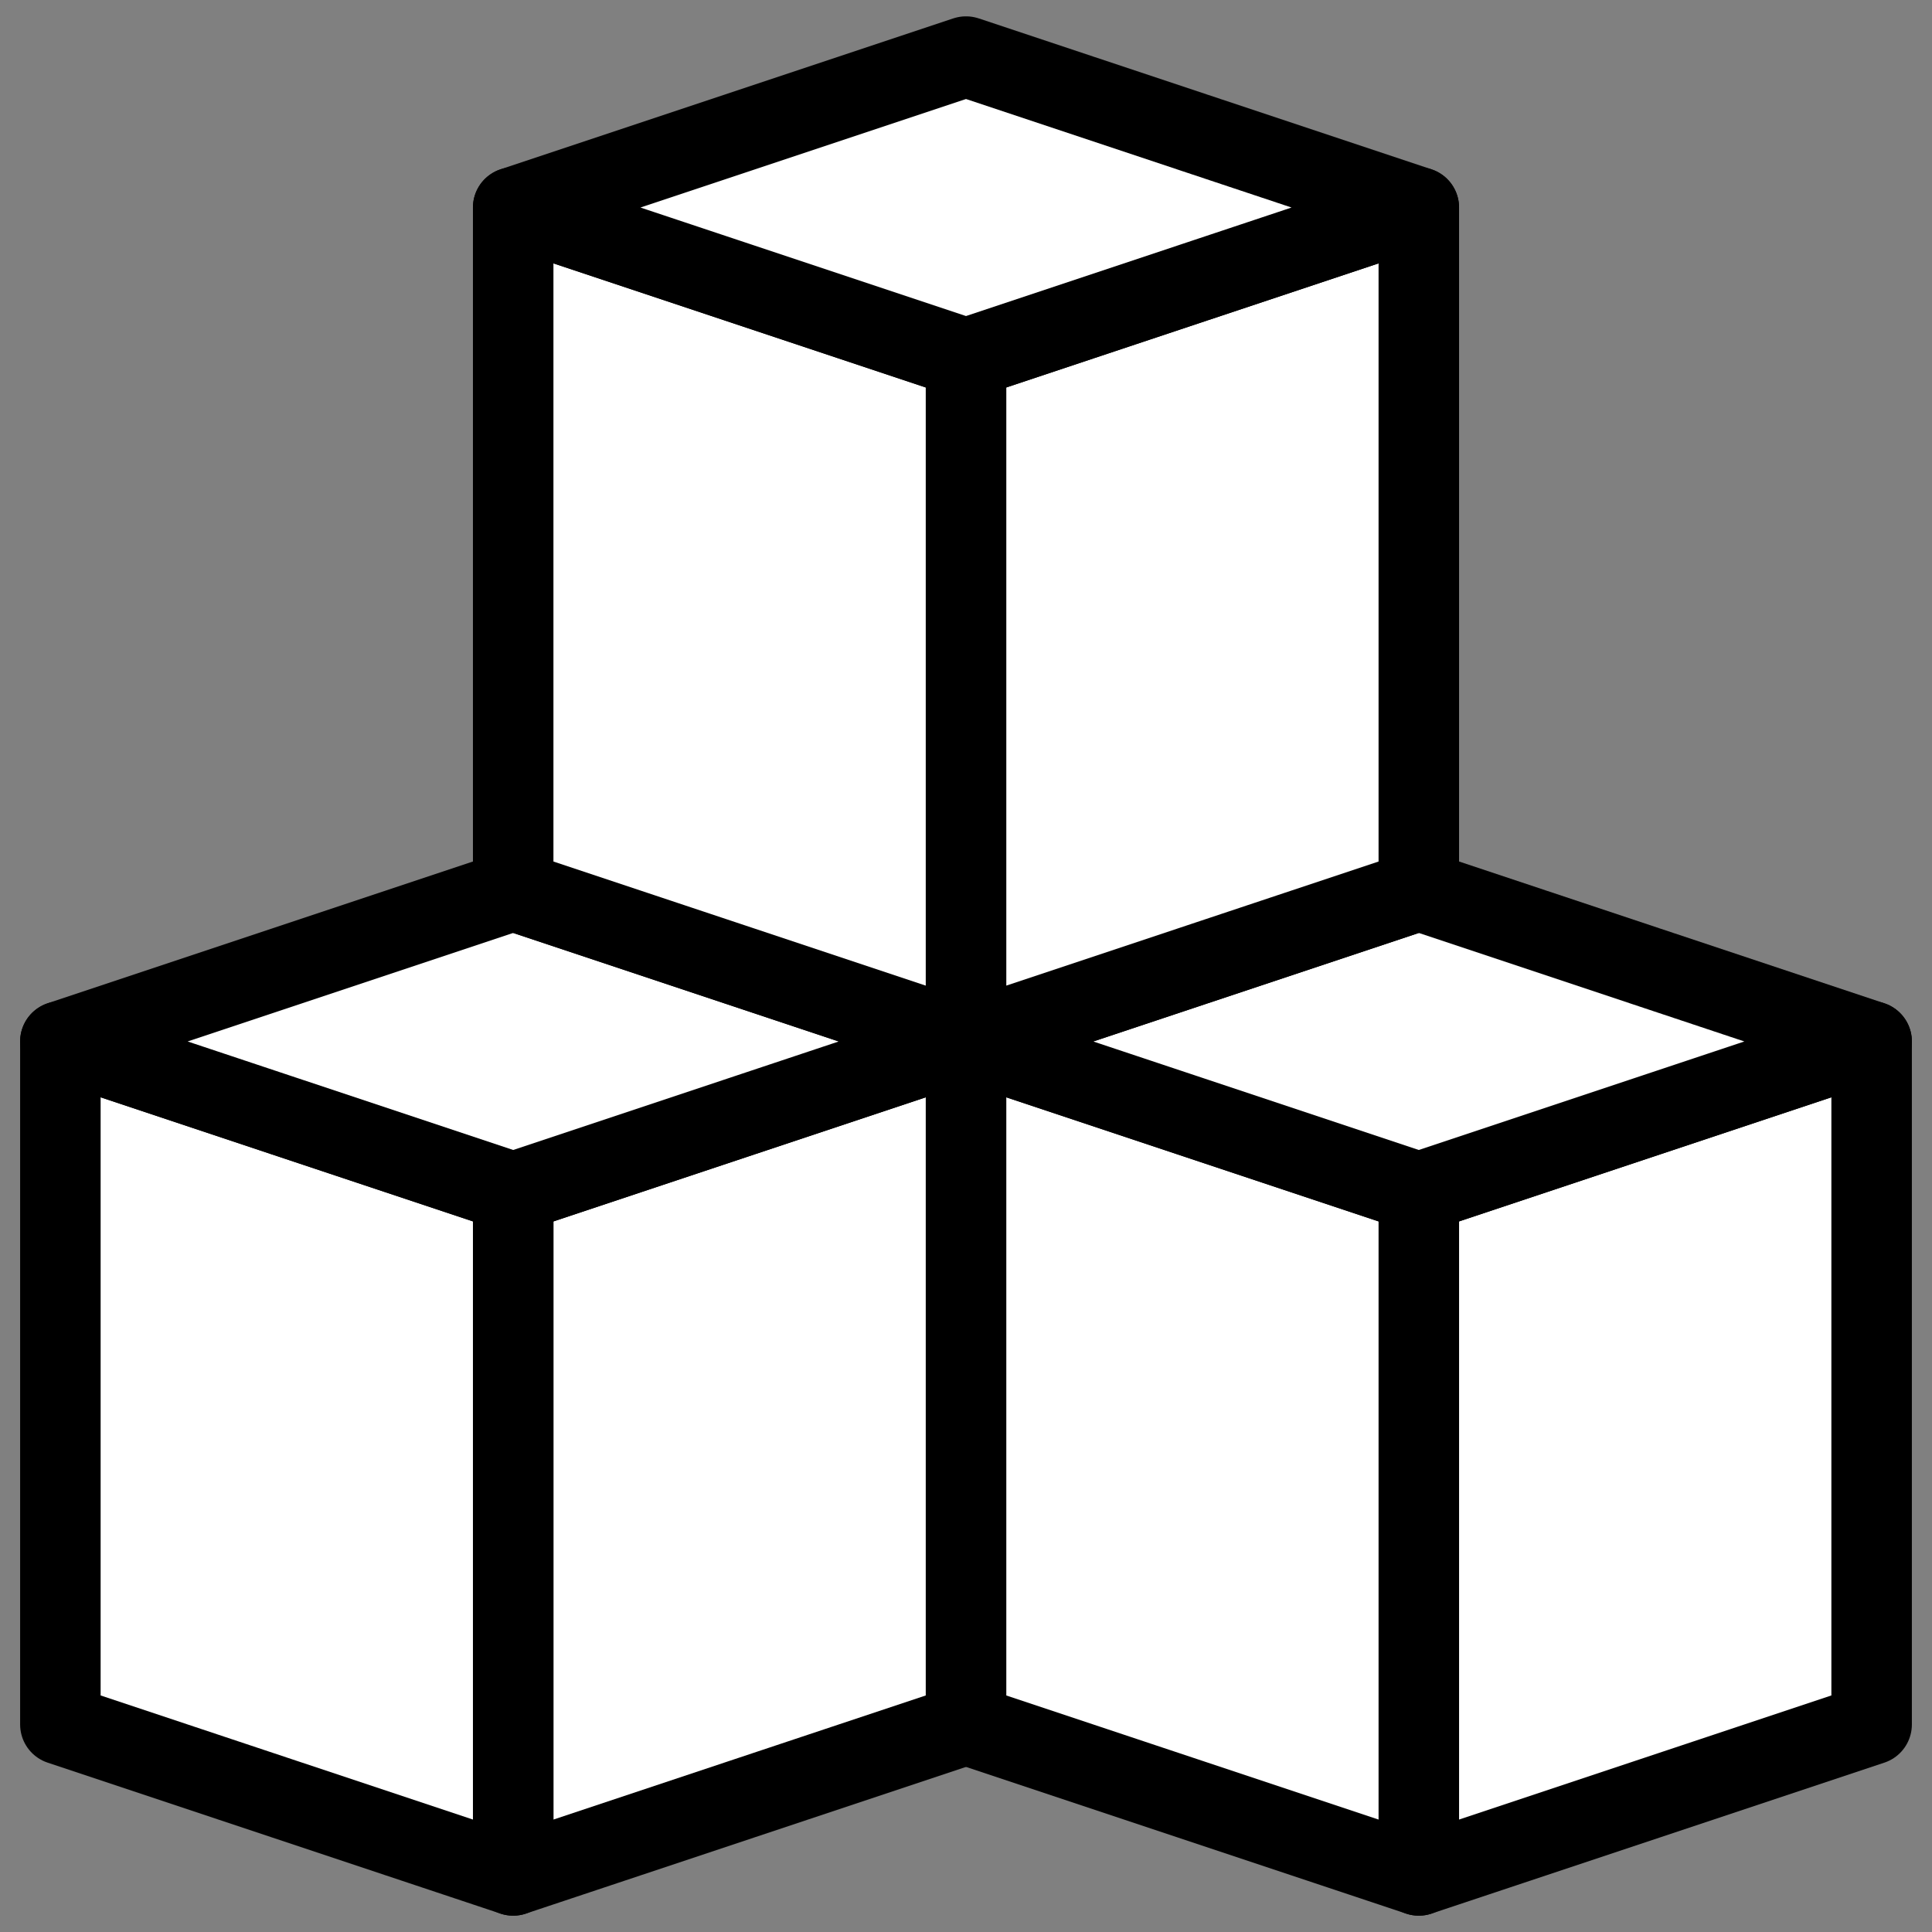
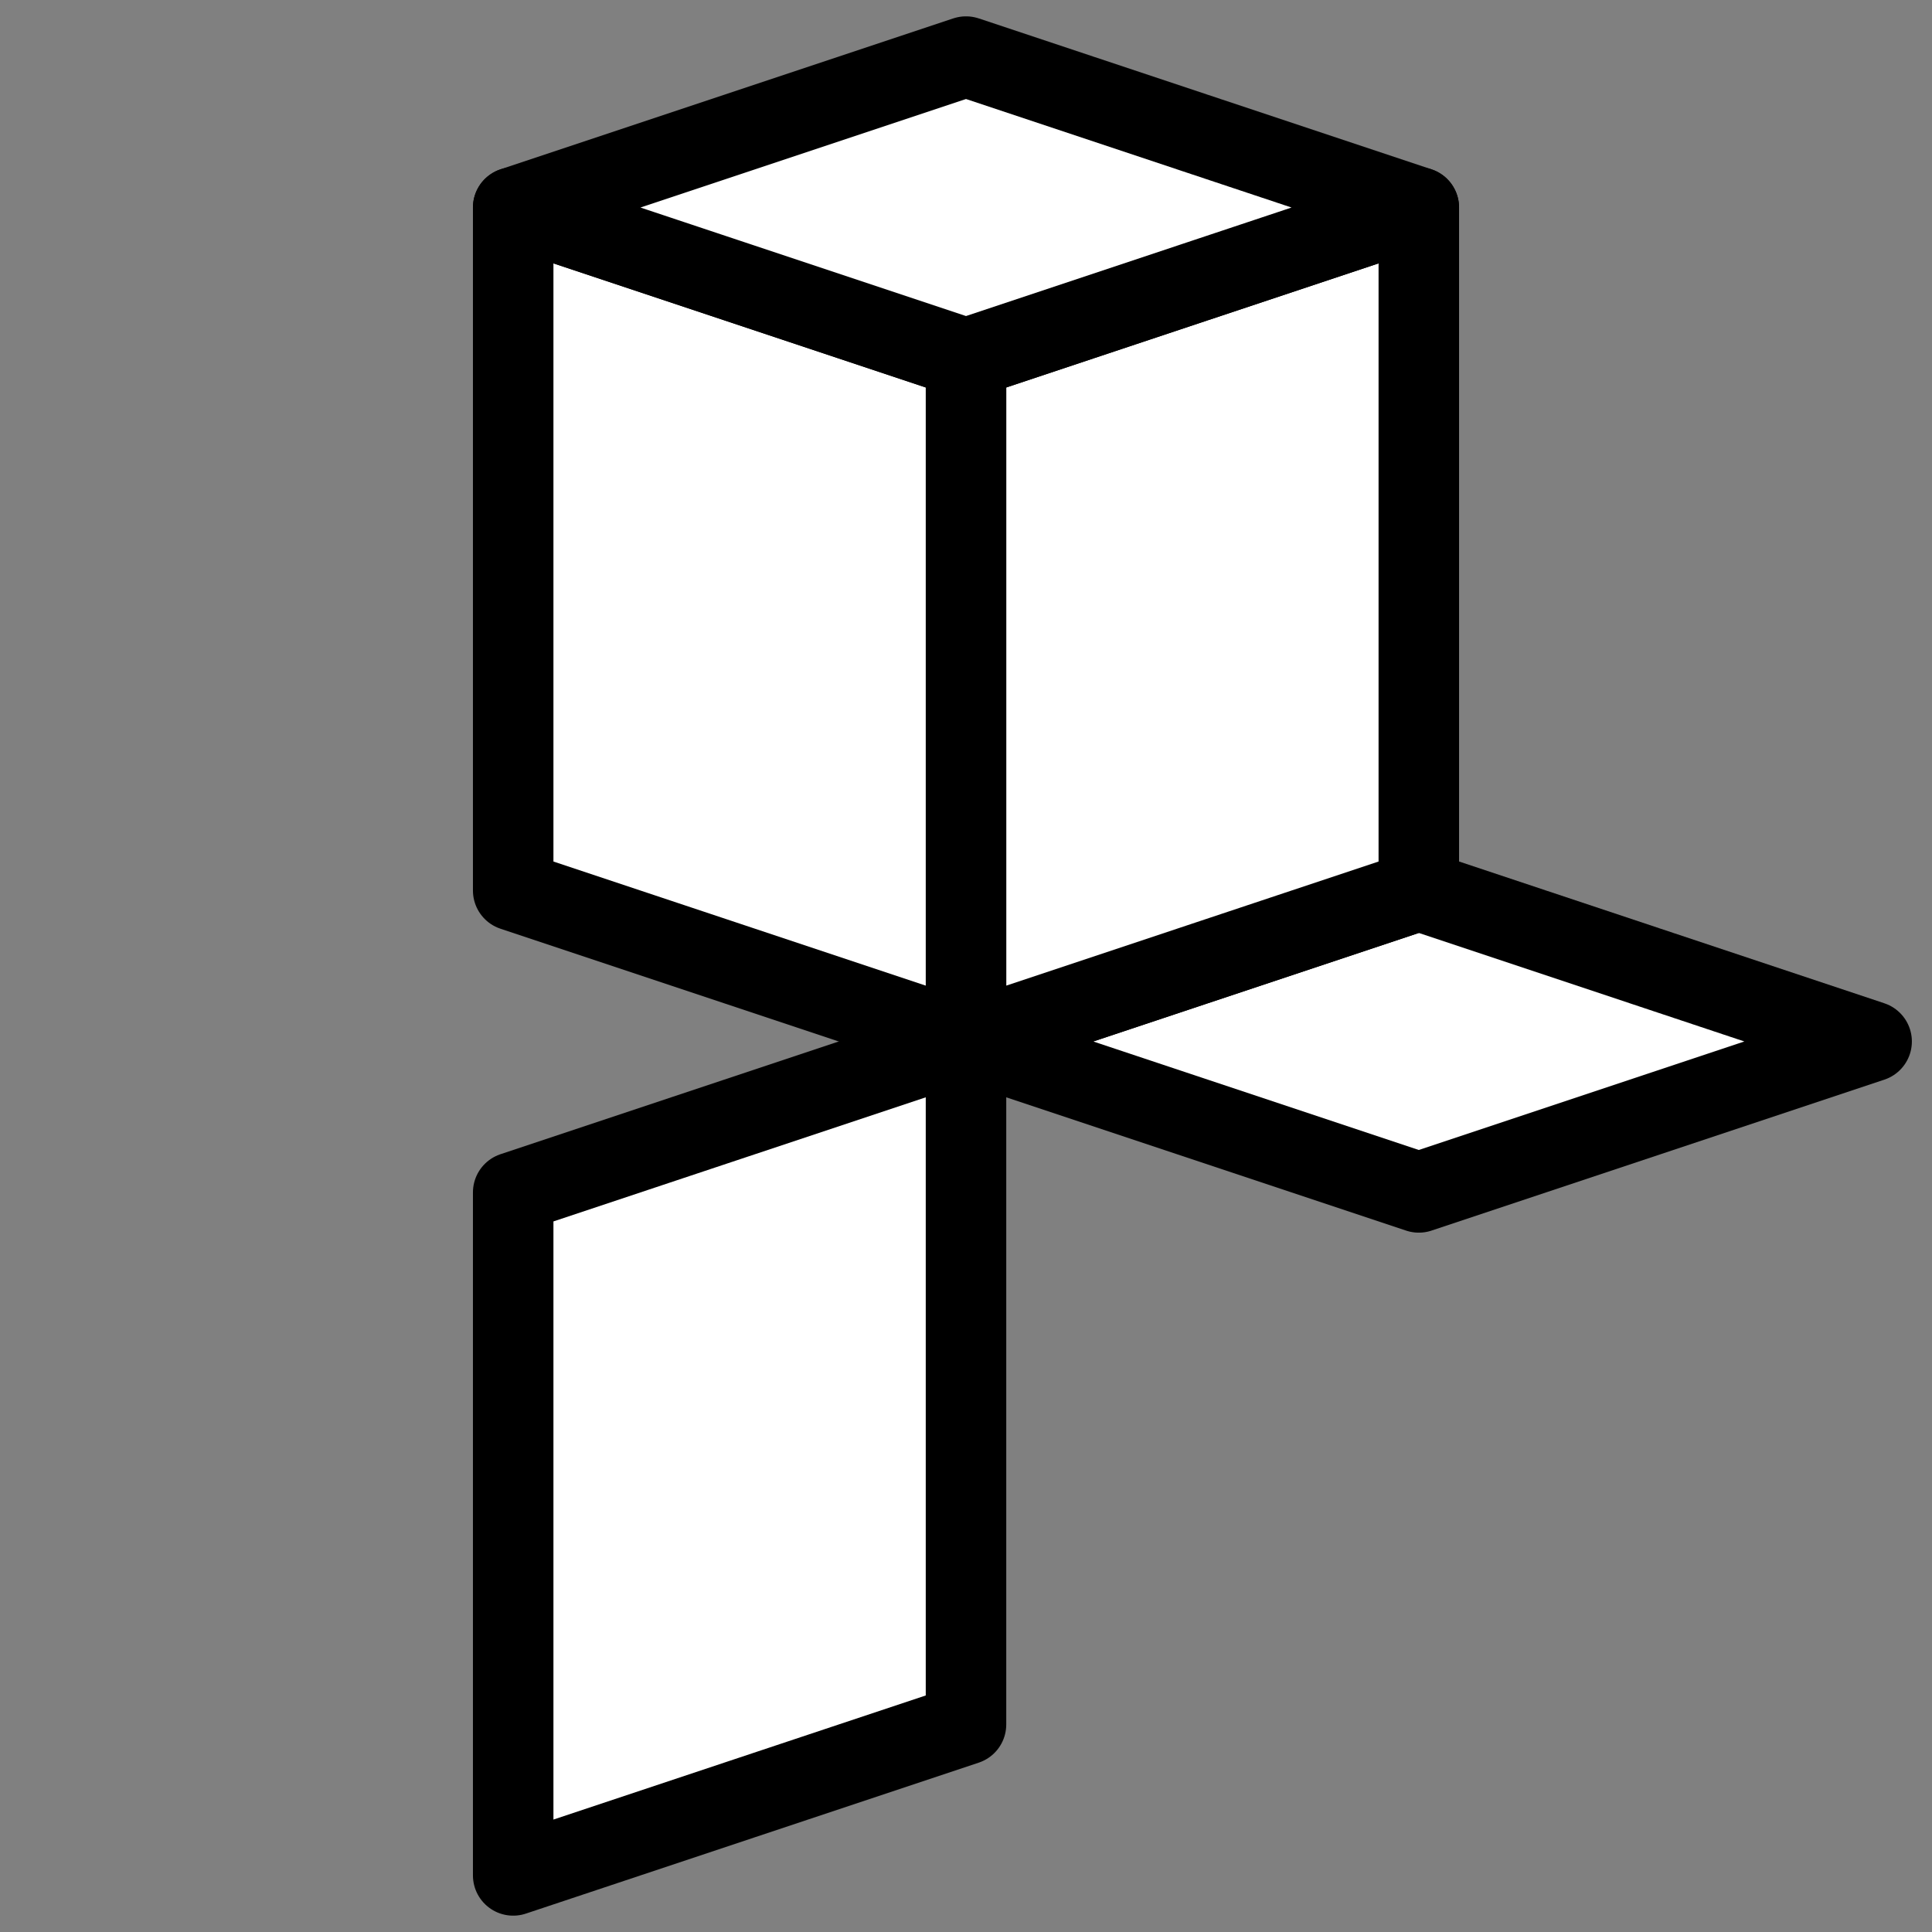
<svg xmlns="http://www.w3.org/2000/svg" width="48" height="48" viewBox="0 0 48 48" fill="none">
  <rect x="0" y="0" width="48" height="48" fill="#808080" stroke="none" />
-   <path d="M46.5 25.875L35.25 29.625V46.594L46.5 42.844V25.875Z" fill="white" stroke="black" stroke-width="2" stroke-miterlimit="10" stroke-linecap="round" stroke-linejoin="round" />
-   <path d="M24 25.875L35.25 29.625V46.594L24 42.844V25.875Z" fill="white" stroke="black" stroke-width="2" stroke-miterlimit="10" stroke-linecap="round" stroke-linejoin="round" />
  <path d="M46.5 25.875L35.25 29.625L24 25.875L35.25 22.125L46.5 25.875Z" fill="white" stroke="black" stroke-width="2" stroke-miterlimit="10" stroke-linecap="round" stroke-linejoin="round" />
  <path d="M24 25.875L12.75 29.625V46.594L24 42.844V25.875Z" fill="white" stroke="black" stroke-width="2" stroke-miterlimit="10" stroke-linecap="round" stroke-linejoin="round" />
-   <path d="M1.5 25.875L12.75 29.625V46.594L1.5 42.844V25.875Z" fill="white" stroke="black" stroke-width="2" stroke-miterlimit="10" stroke-linecap="round" stroke-linejoin="round" />
-   <path d="M24 25.875L12.75 29.625L1.5 25.875L12.75 22.125L24 25.875Z" fill="white" stroke="black" stroke-width="2" stroke-miterlimit="10" stroke-linecap="round" stroke-linejoin="round" />
  <path d="M35.25 5.156L24 8.906V25.875L35.25 22.125V5.156Z" fill="white" stroke="black" stroke-width="2" stroke-miterlimit="10" stroke-linecap="round" stroke-linejoin="round" />
  <path d="M12.75 5.156L24 8.906V25.875L12.75 22.125V5.156Z" fill="white" stroke="black" stroke-width="2" stroke-miterlimit="10" stroke-linecap="round" stroke-linejoin="round" />
  <path d="M35.25 5.156L24 8.906L12.75 5.156L24 1.406L35.25 5.156Z" fill="white" stroke="black" stroke-width="2" stroke-miterlimit="10" stroke-linecap="round" stroke-linejoin="round" />
</svg>